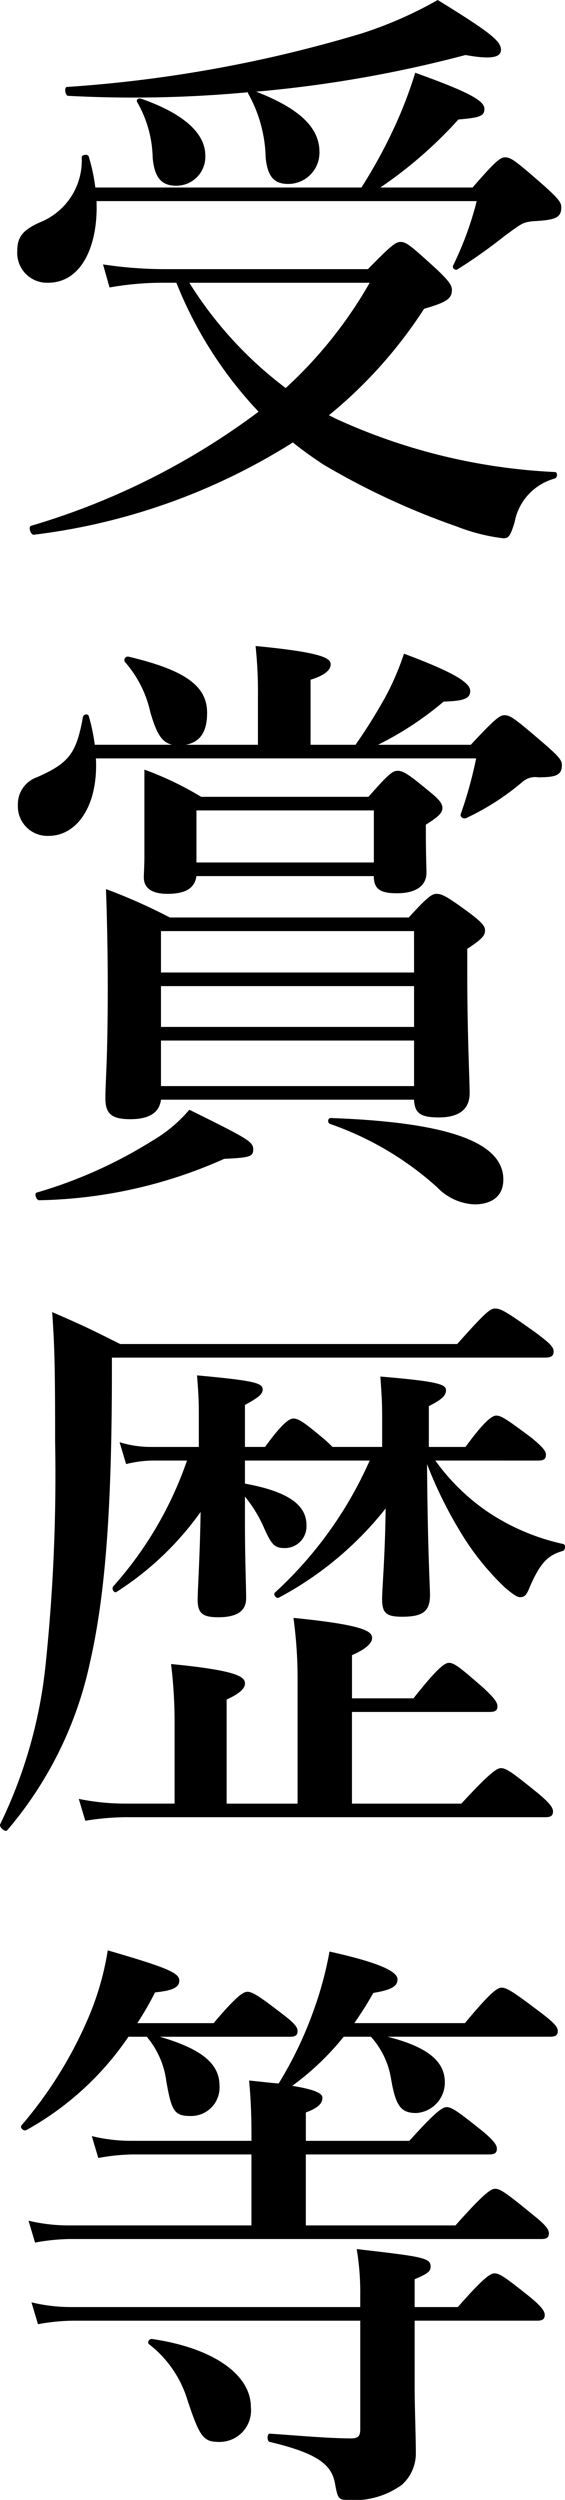
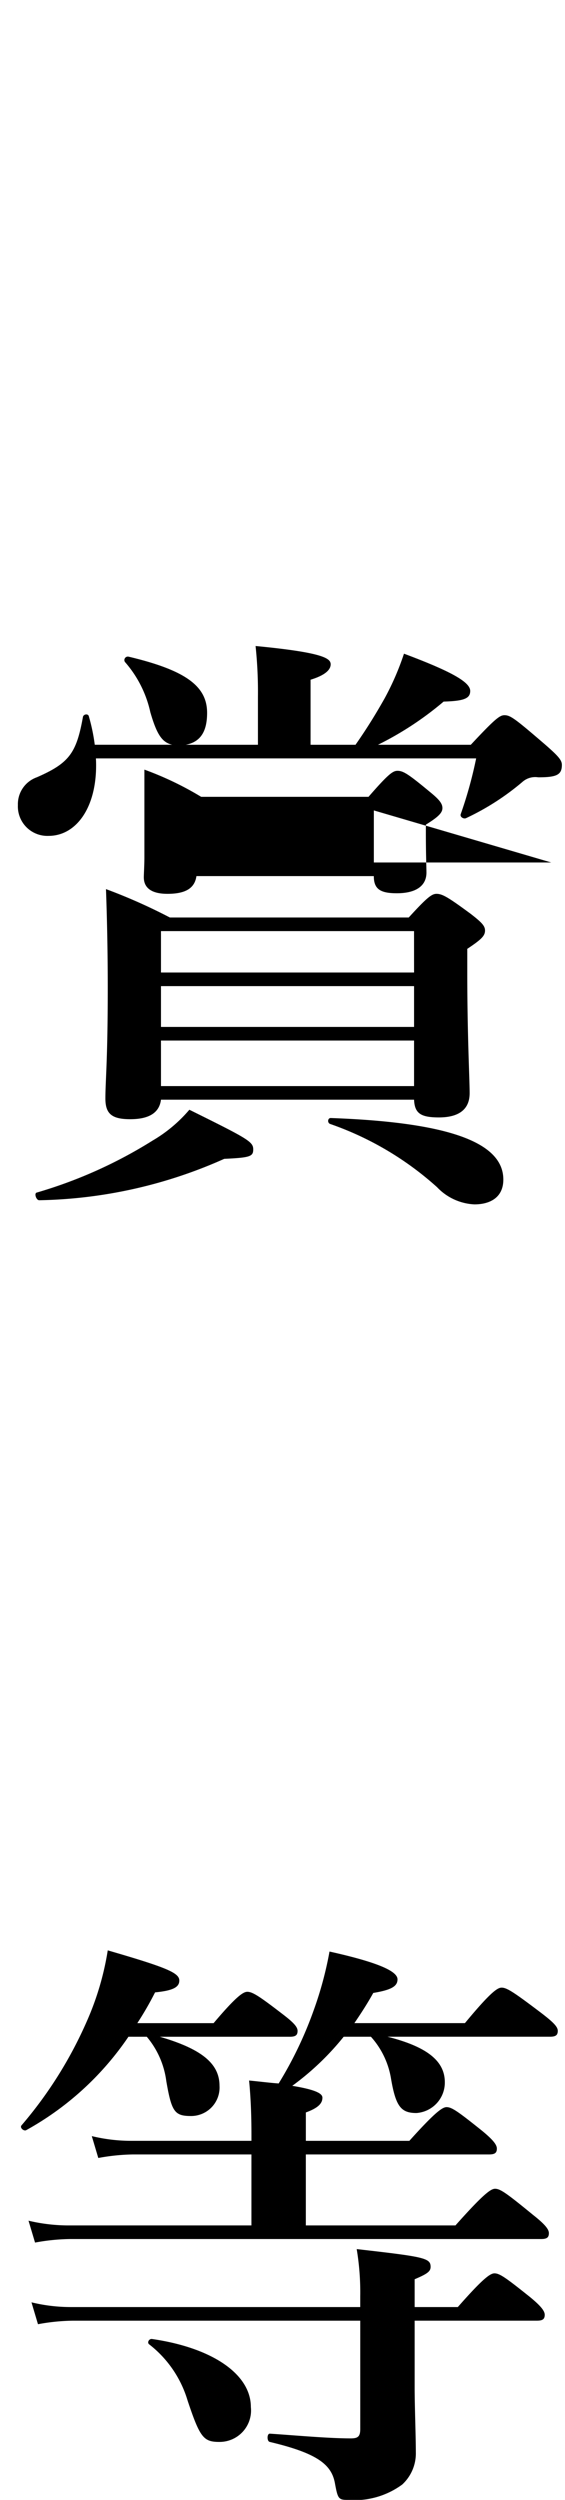
<svg xmlns="http://www.w3.org/2000/svg" id="レイヤー_1" data-name="レイヤー 1" width="30.574" height="135.229" viewBox="0 0 30.574 135.229">
-   <path d="M19.558,10.143a27.648,27.648,0,0,0,1.888-3.488,23.536,23.536,0,0,0,1.024-2.72c2.848,1.024,3.743,1.504,3.743,1.952,0,.384-.224.48-1.407.576a23.281,23.281,0,0,1-4.224,3.68h4.991c1.248-1.44,1.504-1.632,1.76-1.632.32,0,.576.192,2.144,1.568.705.64.896.864.896,1.12,0,.576-.288.704-1.536.768-.544.064-.575.096-1.536.8a27.555,27.555,0,0,1-2.527,1.792.167.167,0,0,1-.256-.192,17.933,17.933,0,0,0,1.279-3.488H5.223c.096,2.336-.768,4.416-2.624,4.416a1.614,1.614,0,0,1-1.664-1.728c0-.736.288-1.12,1.216-1.536a3.601,3.601,0,0,0,2.271-3.52c0-.16.352-.192.384-.032a10.312,10.312,0,0,1,.353,1.664ZM18.182,22.654a31.979,31.979,0,0,0,11.84,2.88c.16,0,.16.288,0,.352a3.012,3.012,0,0,0-2.176,2.368c-.225.736-.32.864-.608.864a10.146,10.146,0,0,1-2.528-.64,40.075,40.075,0,0,1-7.23-3.36c-.576-.384-1.12-.768-1.632-1.184a33.923,33.923,0,0,1-14.015,4.992c-.16.032-.32-.416-.16-.48a38.88,38.88,0,0,0,12.319-6.175,21.972,21.972,0,0,1-4.448-6.976H8.775a16.407,16.407,0,0,0-2.848.256l-.352-1.248a22.472,22.472,0,0,0,3.327.256H19.911c1.248-1.28,1.504-1.472,1.76-1.472.32,0,.544.192,1.951,1.472.641.608.832.864.832,1.12,0,.48-.287.672-1.504,1.024a24.786,24.786,0,0,1-5.151,5.76ZM3.687,5.184c-.16,0-.224-.48-.064-.48A71.745,71.745,0,0,0,19.622,1.792,21.764,21.764,0,0,0,23.686,0c2.752,1.696,3.424,2.208,3.424,2.688,0,.416-.512.544-1.92.288A67.097,67.097,0,0,1,13.863,4.959c2.304.896,3.424,1.92,3.424,3.264a1.694,1.694,0,0,1-1.696,1.728c-.768,0-1.12-.416-1.216-1.44a7.411,7.411,0,0,0-.896-3.36c-.032-.064-.064-.096-.064-.16A66.827,66.827,0,0,1,3.687,5.184Zm5.855,4.864c-.864,0-1.184-.512-1.28-1.504a6.289,6.289,0,0,0-.832-3.008c-.096-.128.064-.256.224-.192,2.272.8,3.456,1.855,3.456,3.072A1.566,1.566,0,0,1,9.543,10.047Zm.704,5.248a21.084,21.084,0,0,0,5.215,5.695,23.574,23.574,0,0,0,4.544-5.695Z" />
-   <path d="M13.958,40.288V37.696a23.683,23.683,0,0,0-.128-2.751c3.68.352,4.064.672,4.064.992s-.353.608-1.088.832V40.288h2.432c.672-.96,1.151-1.76,1.567-2.496a14.615,14.615,0,0,0,1.056-2.432c2.561.96,3.584,1.536,3.584,2.016,0,.416-.352.544-1.439.576A17.461,17.461,0,0,1,20.454,40.288h5.023c1.312-1.408,1.567-1.6,1.823-1.6.32,0,.576.192,2.176,1.568.736.64.929.864.929,1.12,0,.544-.288.672-1.28.672a1.044,1.044,0,0,0-.863.256,13.636,13.636,0,0,1-3.04,1.952c-.128.064-.353-.064-.288-.224a22.742,22.742,0,0,0,.832-3.007H5.191c.128,2.56-1.024,4.191-2.56,4.191A1.596,1.596,0,0,1,.968,43.551a1.543,1.543,0,0,1,1.024-1.504c1.76-.768,2.144-1.312,2.496-3.264.032-.16.288-.192.32-.032a10.113,10.113,0,0,1,.32,1.536H9.319c-.544-.128-.832-.544-1.184-1.76a6.099,6.099,0,0,0-1.376-2.72A.189.189,0,0,1,6.951,35.52c3.104.736,4.256,1.6,4.256,3.04,0,.96-.32,1.568-1.152,1.728ZM12.135,62.686A25.582,25.582,0,0,1,2.12,64.926c-.16,0-.288-.384-.128-.416a24.907,24.907,0,0,0,6.271-2.815A7.745,7.745,0,0,0,10.247,60.03c3.167,1.568,3.456,1.728,3.456,2.144C13.703,62.558,13.542,62.622,12.135,62.686ZM8.711,59.486c-.096.768-.736,1.056-1.664,1.056-.992,0-1.344-.288-1.344-1.12,0-.96.128-2.048.128-5.983,0-1.76-.032-3.552-.096-5.344a30.006,30.006,0,0,1,3.456,1.536H22.118c.992-1.088,1.248-1.28,1.504-1.28.32,0,.641.192,1.856,1.088.576.448.768.64.768.896,0,.288-.191.48-.96.992v1.28c0,3.424.128,5.759.128,6.527,0,.896-.607,1.312-1.663,1.312-.992,0-1.312-.224-1.345-.96Zm1.919-12.095c-.096.672-.608.96-1.568.96-.864,0-1.28-.32-1.28-.896,0-.16.032-.672.032-1.088V41.632a17.42,17.42,0,0,1,3.072,1.472h9.055c1.057-1.216,1.312-1.408,1.568-1.408.32,0,.607.192,1.728,1.12.513.416.704.64.704.896s-.224.48-.896.896v.448c0,1.184.032,1.888.032,2.144,0,.704-.545,1.12-1.601,1.12-.896,0-1.248-.224-1.248-.928Zm11.775,2.976H8.711v2.24H22.406ZM8.711,55.551H22.406v-2.208H8.711Zm0,3.2H22.406V56.287H8.711ZM20.23,43.839H10.631v2.816h9.599ZM25.67,65.15a2.973,2.973,0,0,1-2.017-.928,16.946,16.946,0,0,0-5.791-3.424c-.16-.064-.128-.32.032-.32,6.271.224,9.343,1.28,9.343,3.328C27.238,64.766,26.534,65.15,25.67,65.15Z" />
-   <path d="M24.742,72.703c1.536-1.728,1.792-1.92,2.048-1.92.32,0,.641.192,2.208,1.312.769.576.96.768.96,1.024,0,.224-.128.32-.48.32H6.055v.704c0,7.135-.32,11.999-1.184,15.775a20.59,20.59,0,0,1-4.48,9.087c-.096.128-.448-.16-.384-.32a25.736,25.736,0,0,0,2.464-8.671,98.896,98.896,0,0,0,.512-11.999c0-4.096-.032-5.215-.16-7.04,1.76.768,2.016.896,3.68,1.728ZM19.046,97.565h5.919c1.536-1.664,1.92-1.92,2.145-1.92.288,0,.64.256,1.984,1.344.575.479.831.768.831.992,0,.224-.096.319-.416.319h-22.75a14.297,14.297,0,0,0-2.144.192l-.353-1.184a12.424,12.424,0,0,0,2.464.256H9.447V93.214a25.682,25.682,0,0,0-.191-3.2c3.647.352,4.0.704,4,1.056,0,.288-.352.576-.992.864v5.632h3.839V90.846a24.02,24.02,0,0,0-.224-3.328c3.872.384,4.256.736,4.256,1.088,0,.288-.353.608-1.088.928v2.336h3.327c1.312-1.663,1.696-1.92,1.92-1.92.289,0,.608.257,1.856,1.345.512.479.768.768.768.991,0,.225-.096.32-.416.32H19.046ZM23.558,79.007a11.355,11.355,0,0,0,2.943,2.848,11.883,11.883,0,0,0,3.968,1.664c.16.031.128.352-.031.384-.801.224-1.217.672-1.76,1.92-.192.479-.289.575-.545.575-.16,0-.416-.191-.8-.512a14.239,14.239,0,0,1-2.432-3.04,22.855,22.855,0,0,1-1.792-3.647c.032,4.64.16,6.655.16,7.071,0,.896-.384,1.185-1.504,1.185-.863,0-1.088-.192-1.088-.96,0-.576.16-2.272.191-4.896a18.345,18.345,0,0,1-5.791,4.831c-.128.064-.32-.191-.192-.288a21.427,21.427,0,0,0,5.12-7.135H13.255v1.247c2.272.416,3.328,1.12,3.328,2.24a1.172,1.172,0,0,1-1.152,1.248c-.576,0-.736-.16-1.184-1.184a7.272,7.272,0,0,0-.992-1.601v1.473c0,1.855.064,3.359.064,4.031s-.48,1.023-1.504,1.023c-.864,0-1.12-.224-1.12-.959,0-.48.128-2.433.16-4.736A16.446,16.446,0,0,1,6.311,86.11c-.128.096-.288-.16-.191-.288a19.966,19.966,0,0,0,3.999-6.815H8.231a6.357,6.357,0,0,0-1.408.191L6.471,78.015a5.723,5.723,0,0,0,1.664.256h2.624V76.447c0-.8-.032-1.152-.096-2.048,3.136.288,3.551.416,3.551.768,0,.256-.256.448-.959.832v2.271h1.088c.928-1.28,1.312-1.536,1.536-1.536.288,0,.64.256,1.632,1.088.192.16.353.32.48.448h2.688V76.574c0-.735-.032-1.151-.096-2.111,3.071.256,3.552.416,3.552.736,0,.288-.225.512-.929.864v2.208h1.984c.864-1.184,1.376-1.696,1.664-1.696s.64.257,1.888,1.185c.544.447.8.704.8.928s-.096.32-.416.32Z" />
+   <path d="M13.958,40.288V37.696a23.683,23.683,0,0,0-.128-2.751c3.68.352,4.064.672,4.064.992s-.353.608-1.088.832V40.288h2.432c.672-.96,1.151-1.76,1.567-2.496a14.615,14.615,0,0,0,1.056-2.432c2.561.96,3.584,1.536,3.584,2.016,0,.416-.352.544-1.439.576A17.461,17.461,0,0,1,20.454,40.288h5.023c1.312-1.408,1.567-1.6,1.823-1.6.32,0,.576.192,2.176,1.568.736.64.929.864.929,1.12,0,.544-.288.672-1.28.672a1.044,1.044,0,0,0-.863.256,13.636,13.636,0,0,1-3.04,1.952c-.128.064-.353-.064-.288-.224a22.742,22.742,0,0,0,.832-3.007H5.191c.128,2.56-1.024,4.191-2.56,4.191A1.596,1.596,0,0,1,.968,43.551a1.543,1.543,0,0,1,1.024-1.504c1.76-.768,2.144-1.312,2.496-3.264.032-.16.288-.192.32-.032a10.113,10.113,0,0,1,.32,1.536H9.319c-.544-.128-.832-.544-1.184-1.76a6.099,6.099,0,0,0-1.376-2.72A.189.189,0,0,1,6.951,35.52c3.104.736,4.256,1.6,4.256,3.04,0,.96-.32,1.568-1.152,1.728ZM12.135,62.686A25.582,25.582,0,0,1,2.12,64.926c-.16,0-.288-.384-.128-.416a24.907,24.907,0,0,0,6.271-2.815A7.745,7.745,0,0,0,10.247,60.03c3.167,1.568,3.456,1.728,3.456,2.144C13.703,62.558,13.542,62.622,12.135,62.686ZM8.711,59.486c-.096.768-.736,1.056-1.664,1.056-.992,0-1.344-.288-1.344-1.12,0-.96.128-2.048.128-5.983,0-1.76-.032-3.552-.096-5.344a30.006,30.006,0,0,1,3.456,1.536H22.118c.992-1.088,1.248-1.28,1.504-1.28.32,0,.641.192,1.856,1.088.576.448.768.64.768.896,0,.288-.191.48-.96.992v1.28c0,3.424.128,5.759.128,6.527,0,.896-.607,1.312-1.663,1.312-.992,0-1.312-.224-1.345-.96Zm1.919-12.095c-.096.672-.608.96-1.568.96-.864,0-1.28-.32-1.28-.896,0-.16.032-.672.032-1.088V41.632a17.42,17.42,0,0,1,3.072,1.472h9.055c1.057-1.216,1.312-1.408,1.568-1.408.32,0,.607.192,1.728,1.12.513.416.704.64.704.896s-.224.48-.896.896v.448c0,1.184.032,1.888.032,2.144,0,.704-.545,1.12-1.601,1.12-.896,0-1.248-.224-1.248-.928Zm11.775,2.976H8.711v2.24H22.406ZM8.711,55.551H22.406v-2.208H8.711Zm0,3.2H22.406V56.287H8.711ZM20.23,43.839v2.816h9.599ZM25.67,65.15a2.973,2.973,0,0,1-2.017-.928,16.946,16.946,0,0,0-5.791-3.424c-.16-.064-.128-.32.032-.32,6.271.224,9.343,1.28,9.343,3.328C27.238,64.766,26.534,65.15,25.67,65.15Z" />
  <path d="M6.951,110.175a16.084,16.084,0,0,1-5.536,5.056c-.128.064-.352-.128-.256-.256a22.521,22.521,0,0,0,3.552-5.664,15.433,15.433,0,0,0,1.12-3.808c3.199.929,3.872,1.216,3.872,1.632,0,.353-.32.544-1.312.641a17.332,17.332,0,0,1-.96,1.664H11.559c1.216-1.44,1.6-1.696,1.824-1.696.288,0,.672.256,1.92,1.216.544.416.8.672.8.896,0,.225-.096.32-.416.32H8.647c2.304.672,3.232,1.472,3.232,2.656a1.541,1.541,0,0,1-1.536,1.632c-.896,0-1.056-.225-1.344-1.888a4.648,4.648,0,0,0-1.056-2.4Zm11.647,0a14.597,14.597,0,0,1-2.783,2.656c1.375.224,1.632.447,1.632.64,0,.288-.192.544-.896.8v1.536h5.6c1.408-1.568,1.792-1.824,2.017-1.824.287,0,.64.256,1.92,1.28.543.448.799.735.799.96,0,.224-.096.319-.416.319H16.55v3.84h8.096c1.536-1.728,1.92-1.983,2.144-1.983.288,0,.641.256,2.048,1.408.608.479.864.768.864.991,0,.225-.096.32-.416.32H3.784a11.085,11.085,0,0,0-1.888.192L1.543,120.126a9.412,9.412,0,0,0,2.144.256h9.919V116.542H7.207a11.085,11.085,0,0,0-1.888.192l-.352-1.184a9.016,9.016,0,0,0,2.112.256h6.528v-.32c0-.992-.032-1.951-.128-2.943.64.063,1.151.128,1.6.16a20.839,20.839,0,0,0,1.888-3.937,19.6,19.6,0,0,0,.864-3.199c2.592.576,3.68,1.056,3.68,1.504,0,.384-.352.576-1.312.735-.319.576-.672,1.12-1.023,1.633h5.983c1.376-1.664,1.76-1.92,1.984-1.92.288,0,.672.256,2.111,1.344.672.512.929.768.929.991,0,.225-.097.32-.416.32h-8.8c2.144.544,3.104,1.312,3.104,2.464a1.652,1.652,0,0,1-1.536,1.664c-.832,0-1.119-.353-1.375-1.856a4.466,4.466,0,0,0-1.088-2.271Zm3.84,18.975c0,1.024.064,2.592.064,3.488a2.291,2.291,0,0,1-.736,1.76,4.368,4.368,0,0,1-2.943.832c-.513,0-.545-.064-.704-.929-.192-.991-.96-1.6-3.52-2.207-.16-.032-.16-.448,0-.448,1.44.096,3.167.256,4.384.256.383,0,.512-.096.512-.512v-5.855H3.943a11.072,11.072,0,0,0-1.888.191l-.352-1.184a9.016,9.016,0,0,0,2.112.256h15.679v-.576a14.203,14.203,0,0,0-.192-2.56c3.647.416,4,.479,4,.96,0,.256-.192.384-.864.672v1.504h2.336c1.376-1.567,1.76-1.824,1.984-1.824.287,0,.64.257,1.92,1.28.543.448.799.736.799.96s-.096.32-.416.32h-6.623Zm-10.559,2.944c-.864,0-1.056-.225-1.728-2.24a6.012,6.012,0,0,0-2.08-3.04c-.128-.096,0-.319.16-.288,3.296.48,5.344,1.92,5.344,3.68A1.703,1.703,0,0,1,11.879,132.094Z" />
</svg>